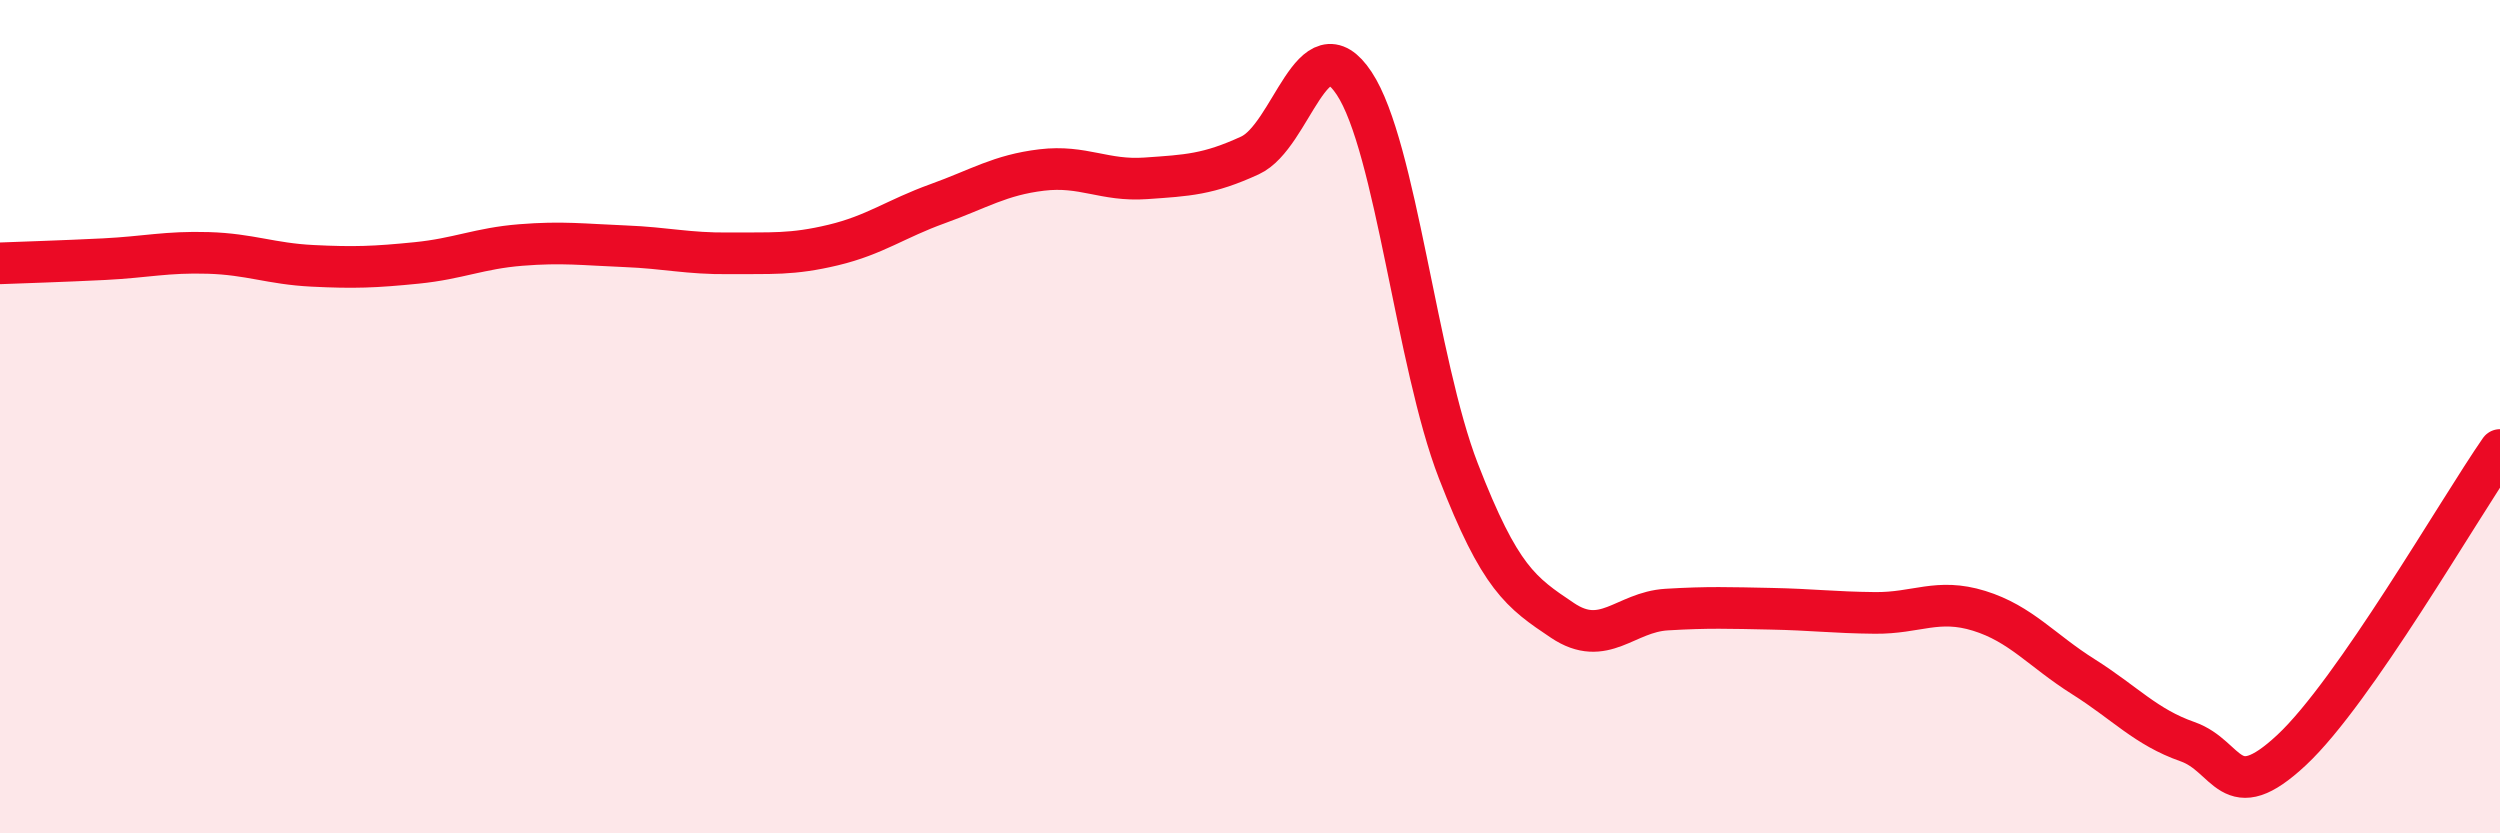
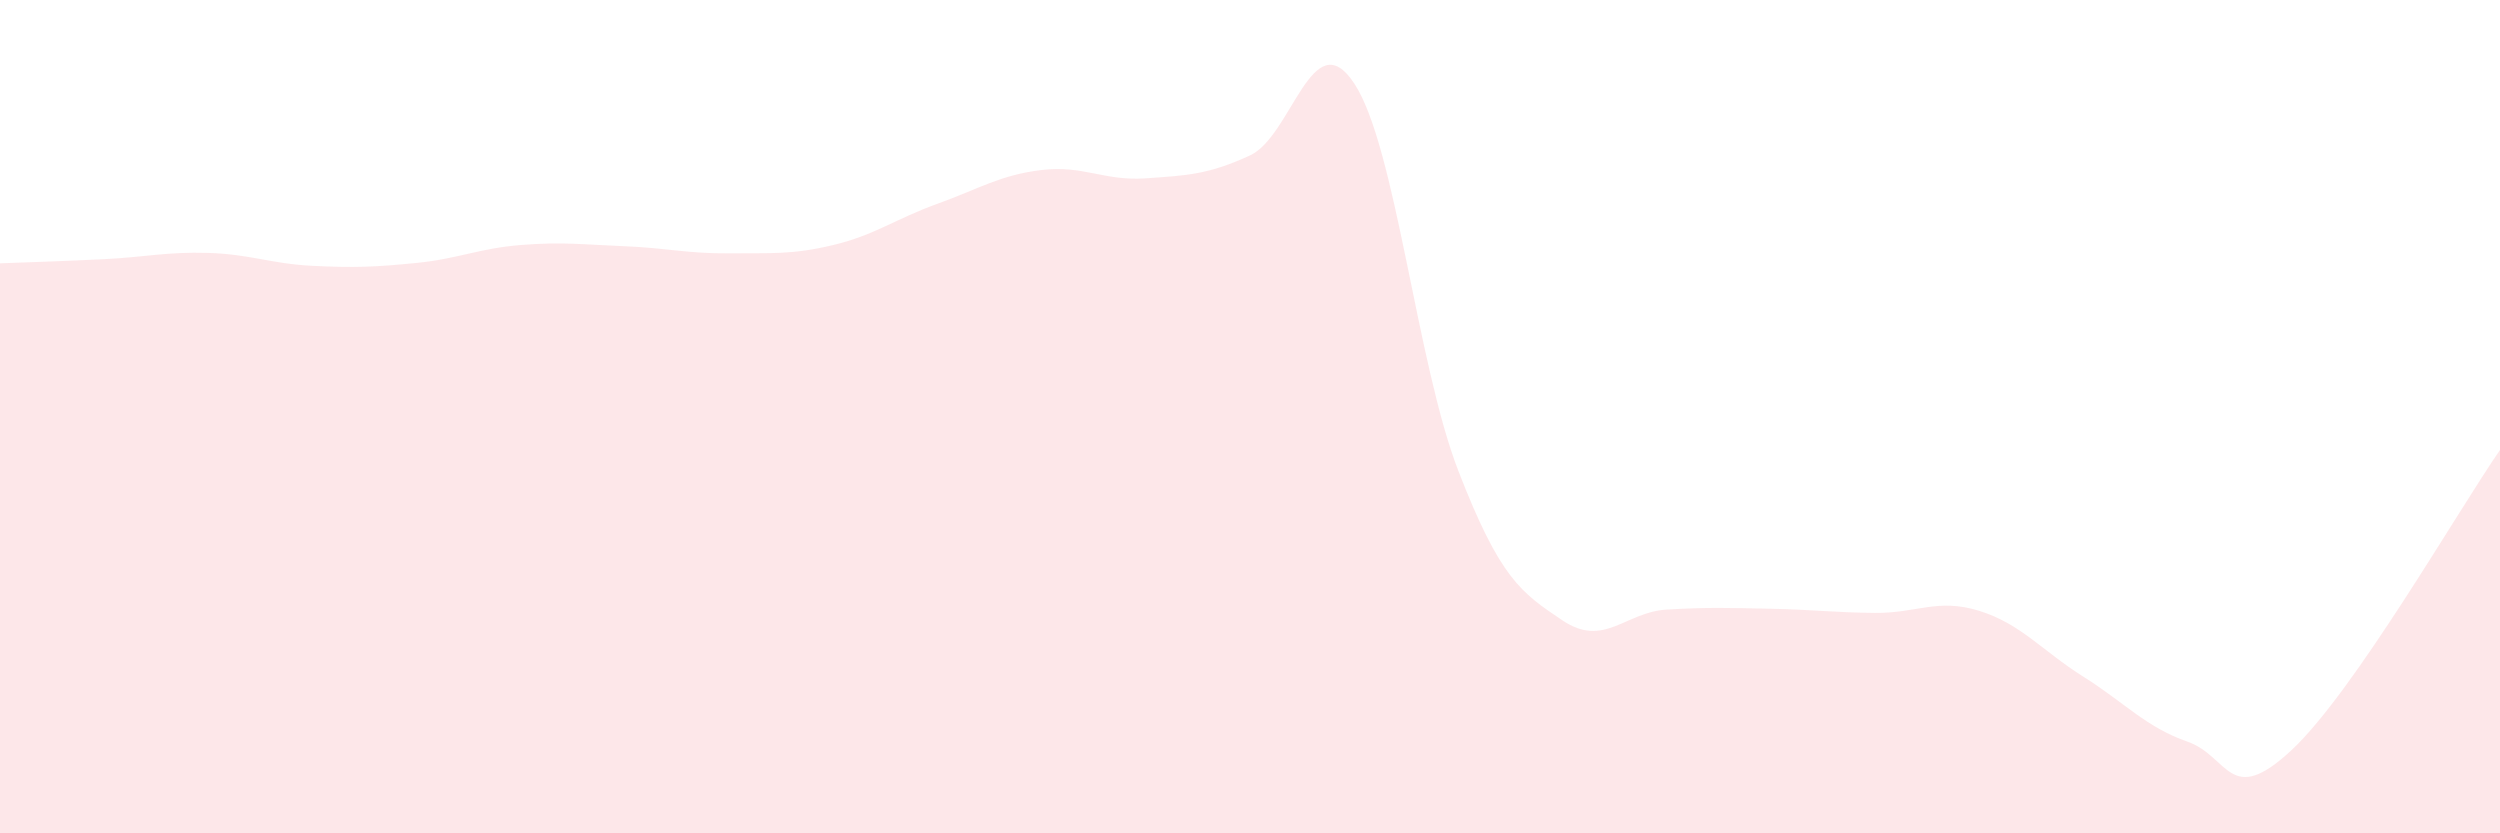
<svg xmlns="http://www.w3.org/2000/svg" width="60" height="20" viewBox="0 0 60 20">
  <path d="M 0,6.32 C 0.5,6.3 1.5,6.27 2.5,6.22 C 3.5,6.17 4,6.04 5,6.07 C 6,6.1 6.5,6.33 7.5,6.38 C 8.5,6.43 9,6.41 10,6.31 C 11,6.21 11.5,5.96 12.5,5.88 C 13.5,5.8 14,5.87 15,5.91 C 16,5.95 16.5,6.09 17.5,6.08 C 18.5,6.07 19,6.12 20,5.88 C 21,5.64 21.5,5.25 22.5,4.89 C 23.5,4.53 24,4.2 25,4.08 C 26,3.96 26.5,4.35 27.5,4.28 C 28.5,4.21 29,4.19 30,3.73 C 31,3.27 31.5,0.49 32.5,2 C 33.5,3.51 34,8.72 35,11.3 C 36,13.88 36.5,14.22 37.5,14.89 C 38.5,15.56 39,14.69 40,14.63 C 41,14.57 41.5,14.59 42.5,14.61 C 43.5,14.63 44,14.7 45,14.71 C 46,14.72 46.5,14.35 47.5,14.66 C 48.5,14.97 49,15.61 50,16.24 C 51,16.87 51.5,17.45 52.5,17.8 C 53.5,18.15 53.5,19.4 55,18 C 56.5,16.6 59,12.24 60,10.8L60 20L0 20Z" fill="#EB0A25" opacity="0.1" stroke-linecap="round" stroke-linejoin="round" />
-   <path d="M 0,6.32 C 0.5,6.3 1.5,6.27 2.5,6.22 C 3.5,6.17 4,6.04 5,6.07 C 6,6.1 6.5,6.33 7.5,6.38 C 8.5,6.43 9,6.41 10,6.31 C 11,6.21 11.5,5.96 12.5,5.88 C 13.5,5.8 14,5.87 15,5.91 C 16,5.95 16.5,6.09 17.5,6.08 C 18.5,6.07 19,6.12 20,5.88 C 21,5.64 21.5,5.25 22.5,4.89 C 23.5,4.53 24,4.2 25,4.08 C 26,3.96 26.5,4.35 27.5,4.28 C 28.5,4.21 29,4.19 30,3.73 C 31,3.27 31.5,0.49 32.5,2 C 33.5,3.51 34,8.72 35,11.3 C 36,13.88 36.5,14.22 37.5,14.89 C 38.5,15.56 39,14.69 40,14.63 C 41,14.57 41.5,14.59 42.5,14.61 C 43.5,14.63 44,14.7 45,14.71 C 46,14.72 46.5,14.35 47.5,14.66 C 48.5,14.97 49,15.61 50,16.24 C 51,16.87 51.5,17.45 52.5,17.8 C 53.5,18.15 53.5,19.4 55,18 C 56.5,16.6 59,12.24 60,10.8" stroke="#EB0A25" stroke-width="1" fill="none" stroke-linecap="round" stroke-linejoin="round" />
</svg>